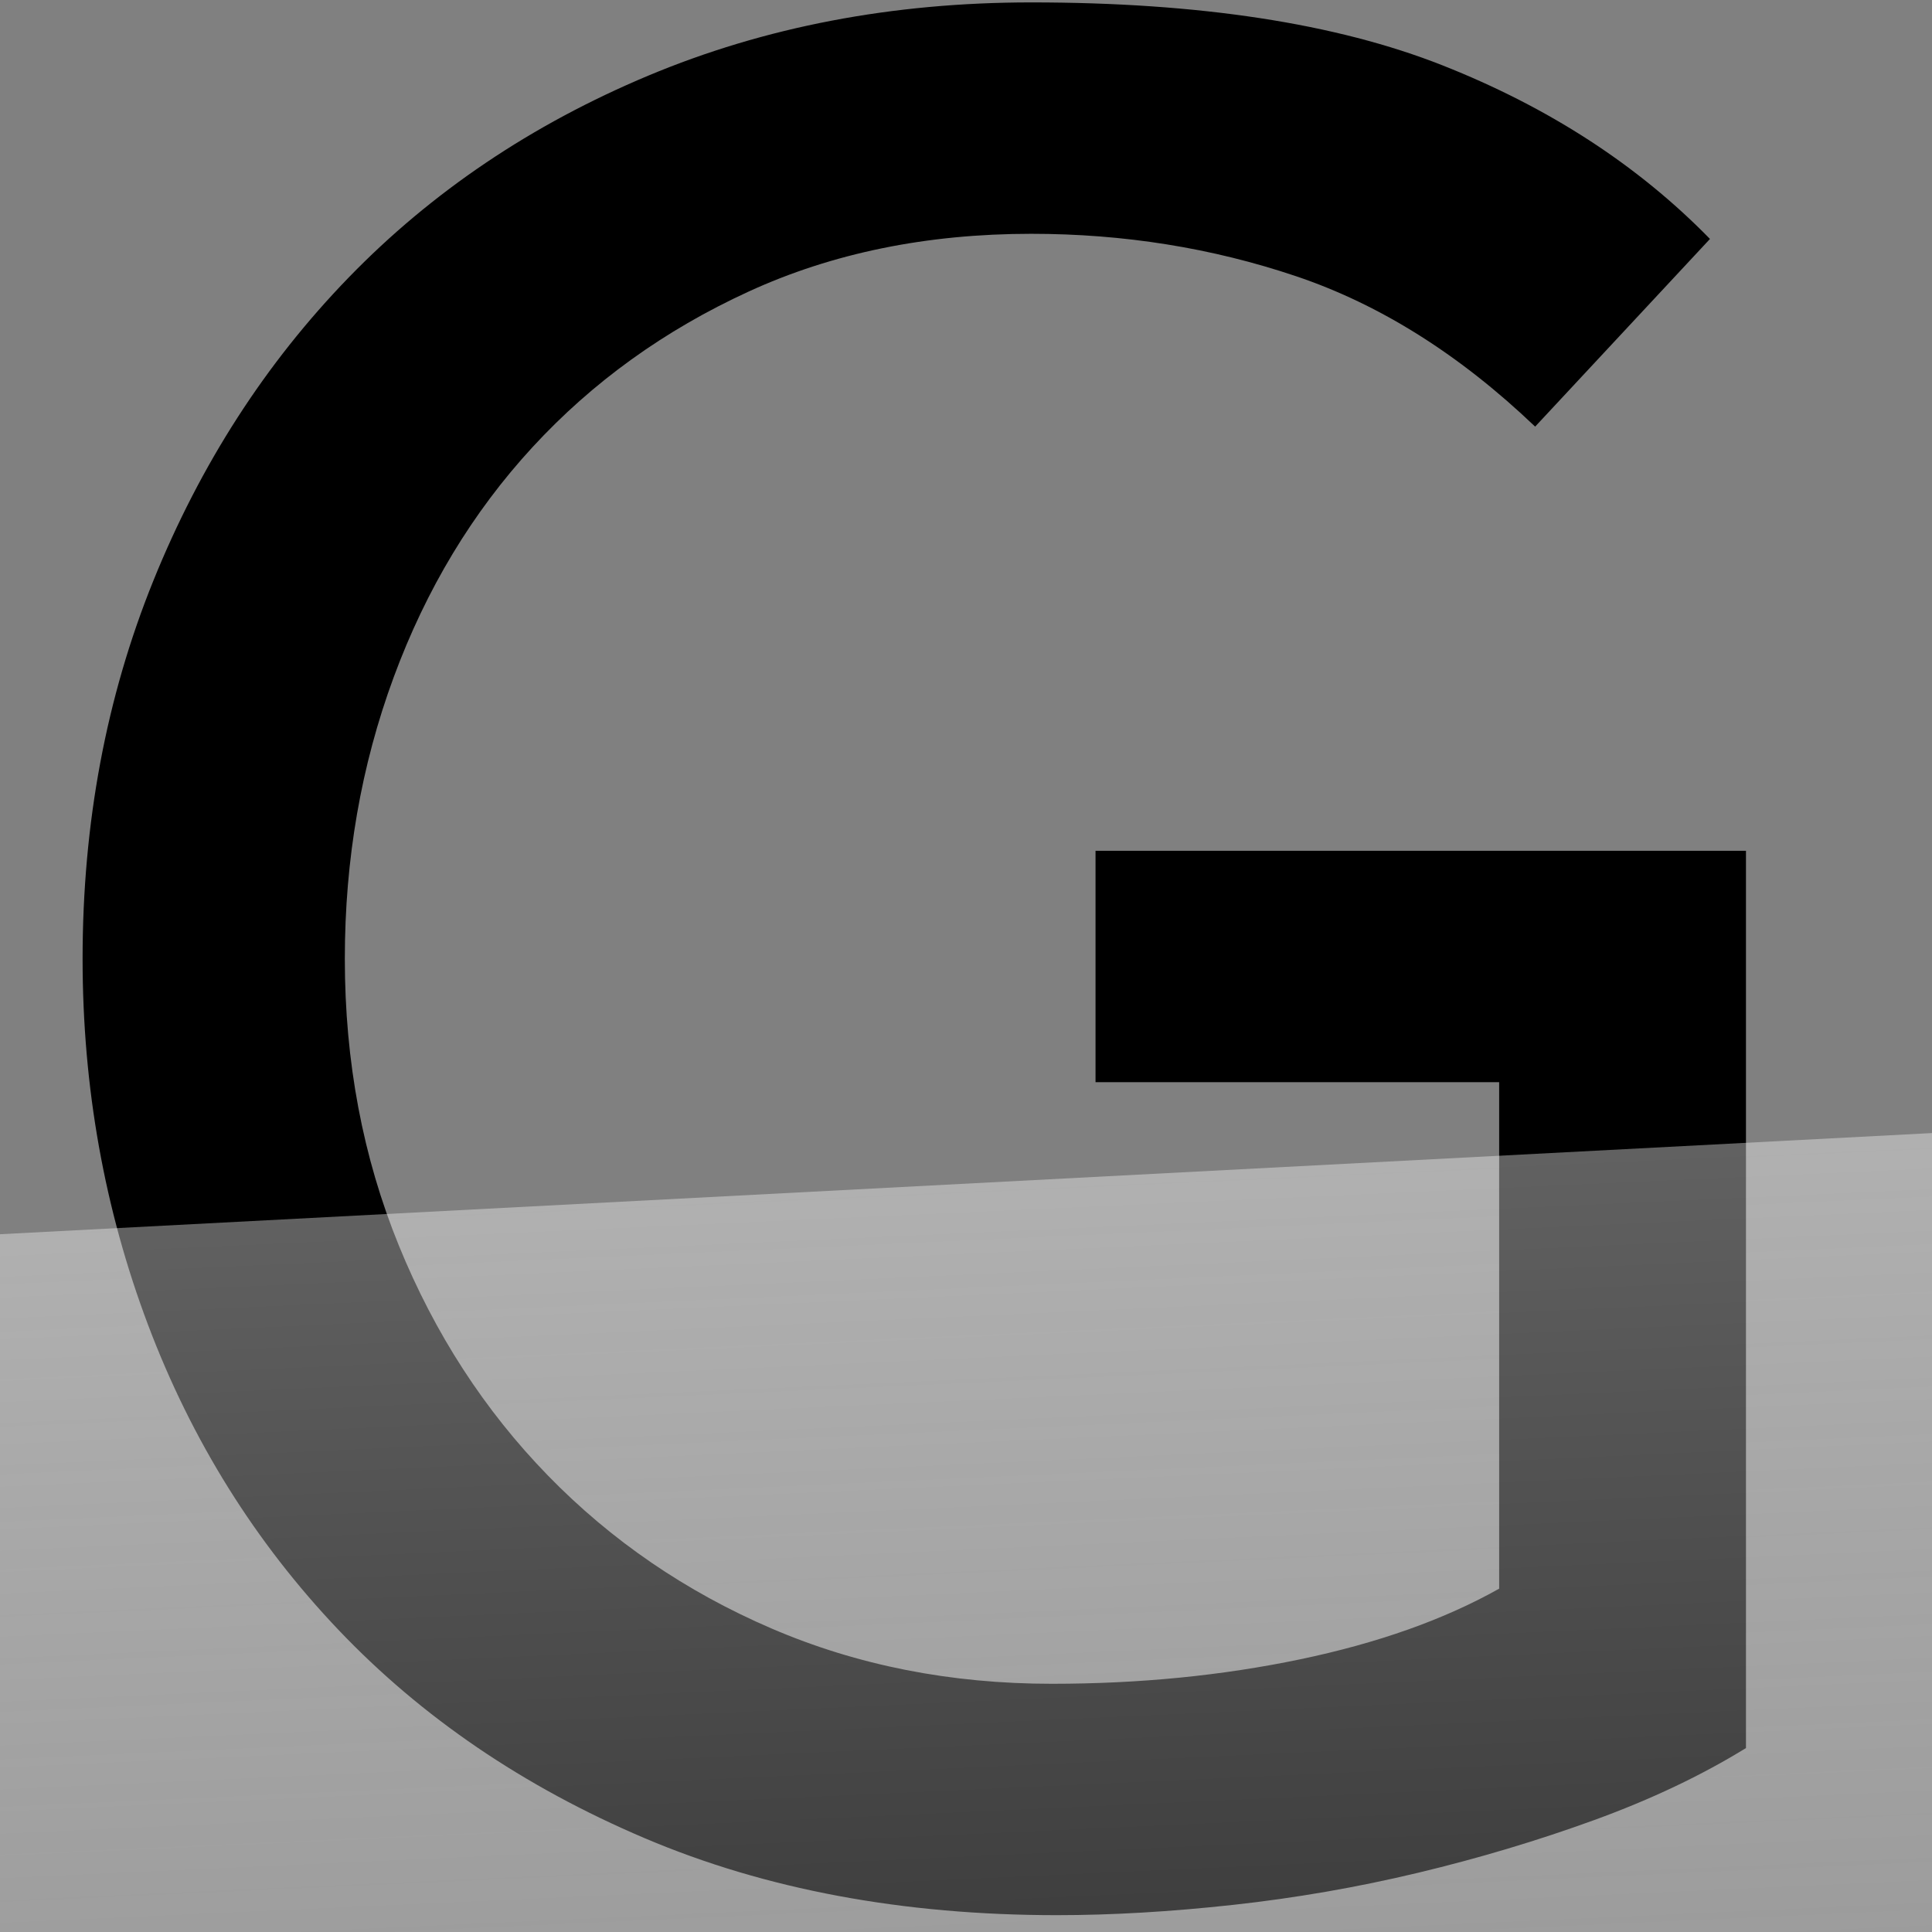
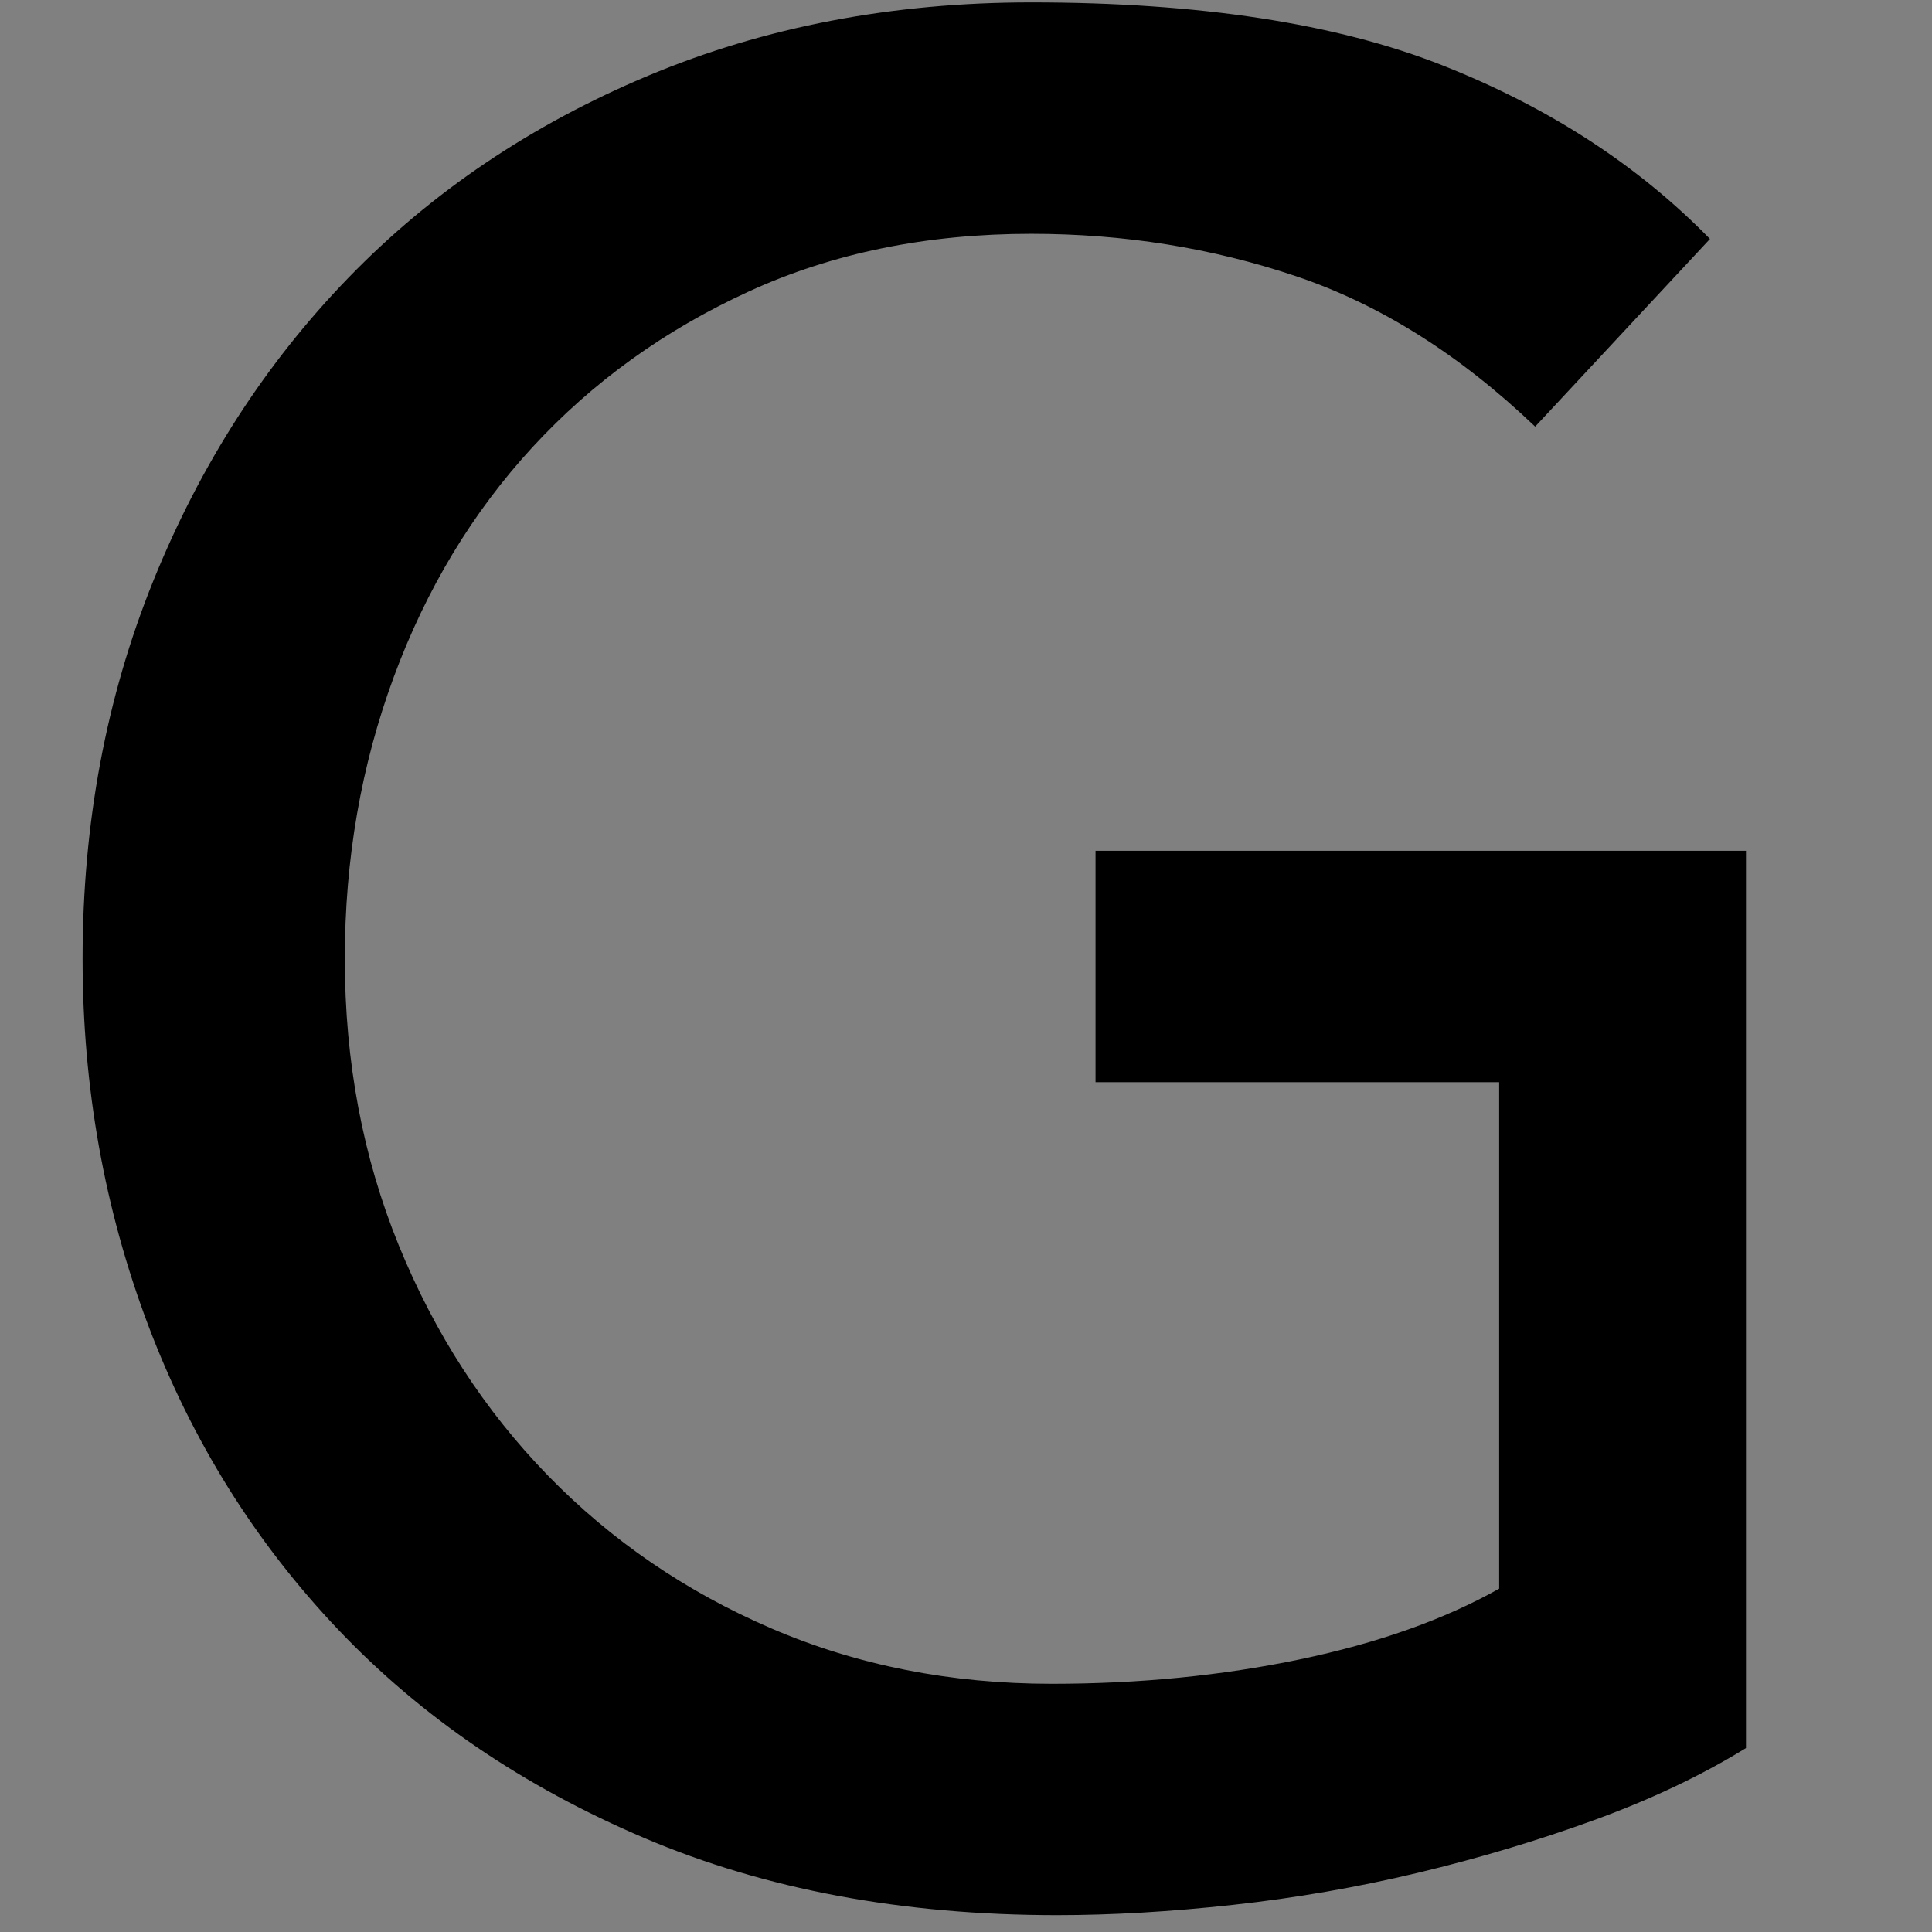
<svg xmlns="http://www.w3.org/2000/svg" width="100%" height="100%" viewBox="0 0 16 16" xml:space="preserve" style="fill-rule:evenodd;clip-rule:evenodd;stroke-linejoin:round;stroke-miterlimit:2;">
  <rect x="0" y="0" width="16" height="16" fill="#808080" stroke="none" />
  <g transform="matrix(0.121,0,0,0.121,0.684,-0.976)">
    <g id="Group-2" transform="matrix(1,0,0,1,0,0.841)">
      <g id="Geoff-Wong-Copy-3">
        <path id="Geoff" d="M66.689,138.304C70.442,138.304 74.46,138.07 78.742,137.6C83.024,137.131 87.247,136.398 91.411,135.401C95.575,134.404 99.593,133.201 103.464,131.794C107.335,130.386 110.796,128.744 113.846,126.867L113.846,65.457L69.328,65.457L69.328,81.293L96.954,81.293L96.954,115.957C93.2,118.069 88.654,119.682 83.317,120.796C77.979,121.911 72.319,122.468 66.337,122.468C59.416,122.468 53.022,121.207 47.157,118.685C41.292,116.163 36.189,112.673 31.849,108.215C27.508,103.757 24.106,98.508 21.643,92.467C19.18,86.425 17.948,79.886 17.948,72.847C17.948,66.043 19.062,59.621 21.291,53.58C23.52,47.538 26.687,42.289 30.793,37.831C34.899,33.374 39.825,29.825 45.573,27.186C51.322,24.546 57.773,23.227 64.929,23.227C71.264,23.227 77.305,24.194 83.053,26.13C88.801,28.066 94.256,31.497 99.417,36.424L111.382,23.579C106.455,18.534 100.356,14.575 93.083,11.701C85.81,8.827 76.425,7.39 64.929,7.39C55.427,7.39 46.688,9.062 38.711,12.405C30.734,15.748 23.901,20.353 18.212,26.218C12.522,32.083 8.065,39.004 4.839,46.981C1.613,54.958 -0,63.58 -0,72.847C-0,81.645 1.496,90.003 4.487,97.921C7.478,105.84 11.819,112.79 17.508,118.773C23.197,124.755 30.177,129.506 38.447,133.025C46.717,136.545 56.131,138.304 66.689,138.304ZM170.681,137.248C186.517,137.248 198.834,131.559 207.632,120.18L195.667,111.03C192.617,114.784 189.274,117.805 185.637,120.092C182.001,122.38 177.719,123.524 172.792,123.524C169.156,123.524 165.636,122.937 162.235,121.764C158.833,120.591 155.841,118.949 153.261,116.837C150.68,114.726 148.598,112.174 147.014,109.183C145.43,106.192 144.639,102.878 144.639,99.241L211.503,99.241L211.503,93.61C211.503,88.214 210.77,82.906 209.304,77.686C207.837,72.466 205.462,67.774 202.177,63.609C198.893,59.445 194.699,56.072 189.596,53.492C184.493,50.911 178.247,49.621 170.857,49.621C164.639,49.621 158.891,50.735 153.613,52.964C148.334,55.193 143.788,58.272 139.976,62.202C136.163,66.131 133.172,70.765 131.002,76.102C128.832,81.44 127.747,87.217 127.747,93.434C127.747,99.652 128.744,105.429 130.738,110.766C132.732,116.104 135.577,120.738 139.272,124.667C142.967,128.597 147.483,131.676 152.821,133.905C158.158,136.134 164.112,137.248 170.681,137.248ZM194.611,86.572L144.639,86.572C144.639,83.757 145.255,80.912 146.486,78.038C147.718,75.164 149.448,72.554 151.677,70.208C153.906,67.862 156.633,65.955 159.859,64.489C163.085,63.023 166.634,62.29 170.505,62.29C174.493,62.29 177.983,62.906 180.974,64.137C183.966,65.369 186.458,67.07 188.453,69.24C190.447,71.41 191.942,73.962 192.94,76.894C193.937,79.827 194.494,83.053 194.611,86.572ZM262.883,137.248C269.101,137.248 274.907,136.105 280.303,133.817C285.699,131.53 290.392,128.421 294.38,124.491C298.369,120.562 301.507,115.928 303.794,110.591C306.081,105.253 307.225,99.534 307.225,93.434C307.225,87.335 306.081,81.645 303.794,76.366C301.507,71.088 298.369,66.454 294.38,62.466C290.392,58.477 285.699,55.339 280.303,53.052C274.907,50.764 269.101,49.621 262.883,49.621C256.666,49.621 250.86,50.764 245.463,53.052C240.067,55.339 235.375,58.477 231.387,62.466C227.398,66.454 224.26,71.088 221.973,76.366C219.685,81.645 218.542,87.335 218.542,93.434C218.542,99.534 219.685,105.253 221.973,110.591C224.26,115.928 227.398,120.562 231.387,124.491C235.375,128.421 240.067,131.53 245.463,133.817C250.86,136.105 256.666,137.248 262.883,137.248ZM262.883,122.468C258.66,122.468 254.848,121.735 251.446,120.268C248.044,118.802 245.17,116.808 242.824,114.286C240.478,111.764 238.66,108.714 237.369,105.136C236.079,101.558 235.434,97.657 235.434,93.434C235.434,89.211 236.079,85.311 237.369,81.733C238.66,78.155 240.478,75.105 242.824,72.583C245.17,70.061 248.044,68.067 251.446,66.601C254.848,65.134 258.66,64.401 262.883,64.401C267.106,64.401 270.919,65.134 274.321,66.601C277.723,68.067 280.597,70.061 282.943,72.583C285.289,75.105 287.107,78.155 288.398,81.733C289.688,85.311 290.333,89.211 290.333,93.434C290.333,97.657 289.688,101.558 288.398,105.136C287.107,108.714 285.289,111.764 282.943,114.286C280.597,116.808 277.723,118.802 274.321,120.268C270.919,121.735 267.106,122.468 262.883,122.468ZM341.185,135.137L341.185,65.457L360.189,65.457L360.189,51.732L341.361,51.732L341.361,32.552C341.361,29.62 341.508,27.01 341.801,24.722C342.094,22.435 342.74,20.47 343.737,18.828C344.734,17.185 346.112,15.924 347.872,15.045C349.631,14.165 351.978,13.725 354.91,13.725C356.552,13.725 358.077,13.842 359.485,14.077C360.893,14.311 362.359,14.722 363.884,15.308L365.644,1.232C363.415,0.645 361.333,0.293 359.397,0.176C357.462,0.059 355.614,0 353.854,0C343.414,0 336.053,2.727 331.772,8.182C327.49,13.637 325.349,21.936 325.349,33.08L325.349,51.732L307.401,51.732L307.401,65.457L325.349,65.457L325.349,135.137L341.185,135.137ZM388.694,135.137L388.694,65.457L407.698,65.457L407.698,51.732L388.87,51.732L388.87,32.552C388.87,29.62 389.017,27.01 389.31,24.722C389.604,22.435 390.249,20.47 391.246,18.828C392.243,17.185 393.621,15.924 395.381,15.045C397.14,14.165 399.487,13.725 402.419,13.725C404.062,13.725 405.587,13.842 406.994,14.077C408.402,14.311 409.868,14.722 411.393,15.308L413.153,1.232C410.924,0.645 408.842,0.293 406.906,0.176C404.971,0.059 403.123,0 401.364,0C390.923,0 383.562,2.727 379.281,8.182C374.999,13.637 372.858,21.936 372.858,33.08L372.858,51.732L354.91,51.732L354.91,65.457L372.858,65.457L372.858,135.137L388.694,135.137Z" style="fill-rule:nonzero;" />
      </g>
    </g>
    <g id="Rectangle" transform="matrix(-0.993,0.052,-0.065,-1.236,1117.66,297.71)">
-       <rect x="-17" y="85" width="1143" height="128" style="fill:url(#_Linear1);" />
-     </g>
+       </g>
  </g>
  <defs>
    <linearGradient id="_Linear1" x1="0" y1="0" x2="1" y2="0" gradientUnits="userSpaceOnUse" gradientTransform="matrix(7.83236e-15,127.912,-127.912,7.83236e-15,554.5,85.088)">
      <stop offset="0" style="stop-color:white;stop-opacity:0.38" />
      <stop offset="0" style="stop-color:rgb(216,216,216);stop-opacity:0" />
      <stop offset="1" style="stop-color:white;stop-opacity:0.38" />
    </linearGradient>
  </defs>
</svg>